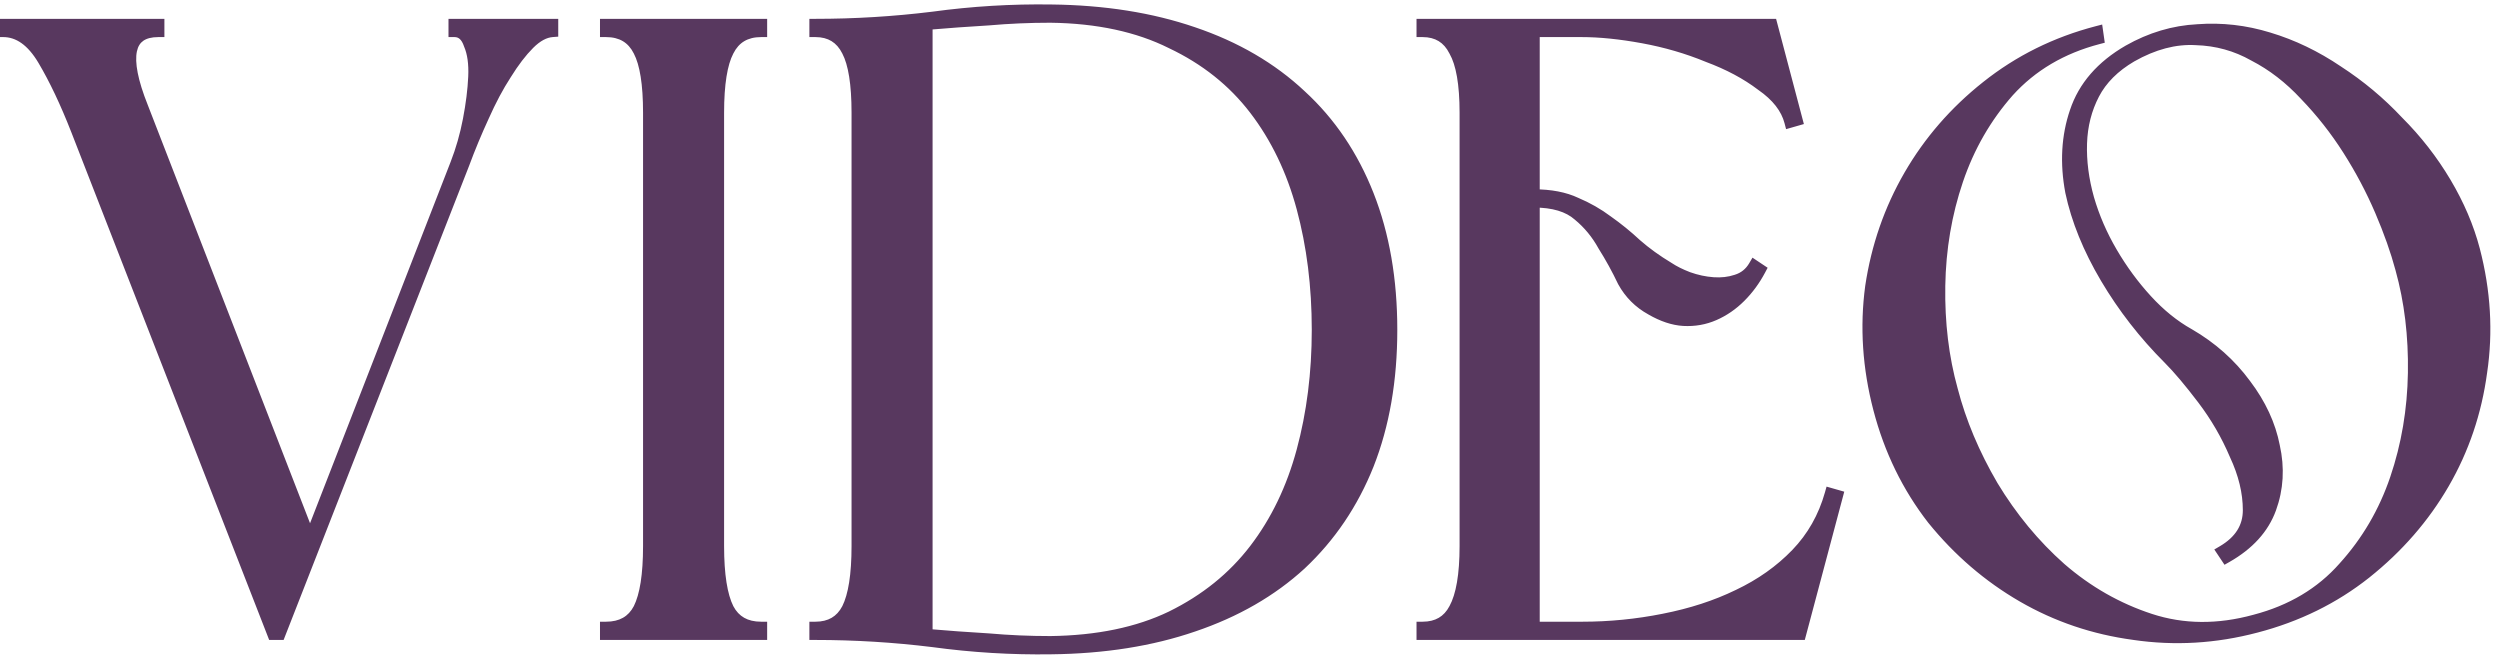
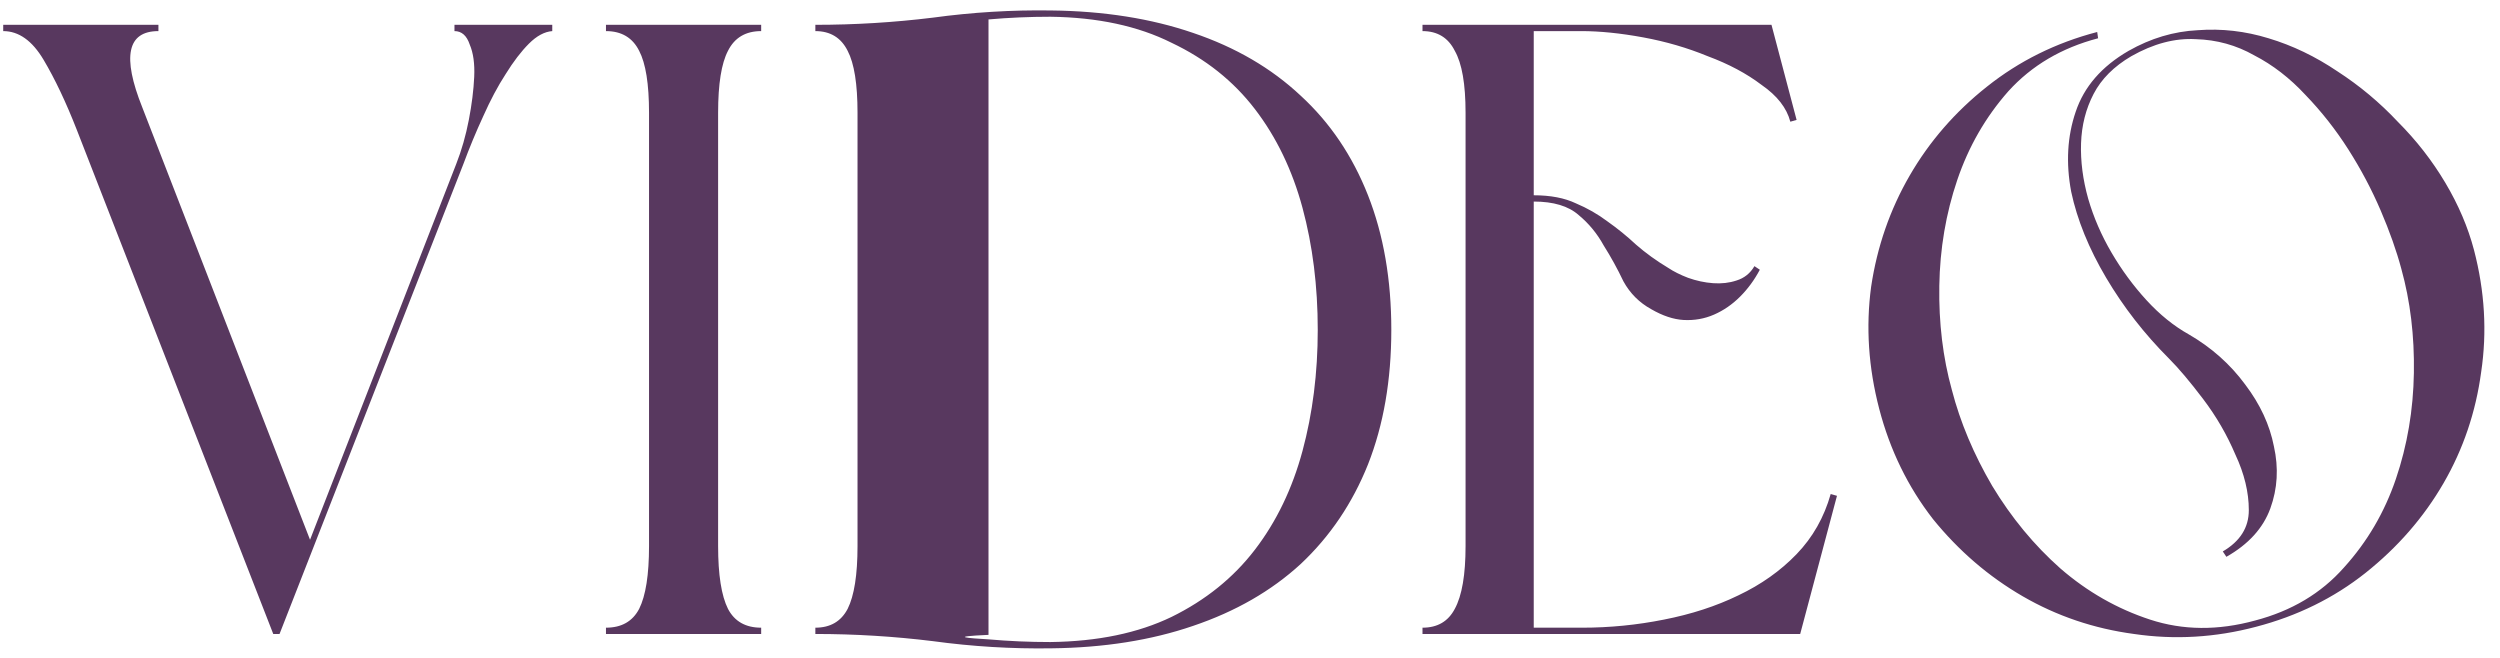
<svg xmlns="http://www.w3.org/2000/svg" width="209" height="55" viewBox="0 0 209 55" fill="none">
-   <path d="M6.419 10.85C5.519 8.55 4.594 6.6 3.644 5C2.694 3.4 1.569 2.6 0.269 2.6V2.075H13.244V2.6C10.644 2.6 10.194 4.725 11.894 8.975L25.919 45.125L38.144 13.7C38.594 12.55 38.944 11.325 39.194 10.025C39.444 8.725 39.594 7.525 39.644 6.425C39.694 5.325 39.569 4.425 39.269 3.725C39.019 2.975 38.594 2.6 37.994 2.6V2.075H46.169V2.6C45.519 2.65 44.869 3 44.219 3.65C43.569 4.3 42.919 5.15 42.269 6.2C41.619 7.2 40.994 8.375 40.394 9.725C39.794 11.025 39.244 12.35 38.744 13.7L23.369 53H22.844L6.419 10.85ZM54.259 9.425C54.259 7.025 53.984 5.3 53.434 4.25C52.884 3.15 51.959 2.6 50.659 2.6V2.075H63.634V2.6C62.334 2.6 61.409 3.15 60.859 4.25C60.309 5.3 60.034 7.025 60.034 9.425V45.65C60.034 48.05 60.309 49.8 60.859 50.9C61.409 51.95 62.334 52.475 63.634 52.475V53H50.659V52.475C51.959 52.475 52.884 51.95 53.434 50.9C53.984 49.8 54.259 48.05 54.259 45.65V9.425ZM68.164 52.475C69.414 52.475 70.314 51.95 70.864 50.9C71.414 49.8 71.689 48.05 71.689 45.65V9.425C71.689 7.025 71.414 5.3 70.864 4.25C70.314 3.15 69.414 2.6 68.164 2.6V2.075C71.464 2.075 74.739 1.875 77.989 1.475C81.289 1.025 84.589 0.825 87.889 0.875C92.289 0.925 96.239 1.55 99.739 2.75C103.289 3.95 106.289 5.7 108.739 8C111.189 10.25 113.064 13.025 114.364 16.325C115.664 19.625 116.314 23.375 116.314 27.575C116.314 31.775 115.664 35.525 114.364 38.825C113.064 42.075 111.189 44.85 108.739 47.15C106.289 49.4 103.289 51.125 99.739 52.325C96.239 53.525 92.289 54.15 87.889 54.2C84.589 54.25 81.289 54.05 77.989 53.6C74.739 53.2 71.464 53 68.164 53V52.475ZM110.164 27.575C110.164 23.925 109.739 20.525 108.889 17.375C108.039 14.225 106.714 11.475 104.914 9.125C103.114 6.775 100.789 4.925 97.939 3.575C95.139 2.175 91.764 1.45 87.814 1.4C86.064 1.4 84.339 1.475 82.639 1.625C80.939 1.725 79.214 1.85 77.464 2V53.075C79.214 53.225 80.939 53.35 82.639 53.45C84.339 53.6 86.064 53.675 87.814 53.675C91.764 53.625 95.139 52.925 97.939 51.575C100.789 50.175 103.114 48.3 104.914 45.95C106.714 43.6 108.039 40.85 108.889 37.7C109.739 34.55 110.164 31.175 110.164 27.575ZM132.271 52.475C134.571 52.475 136.846 52.25 139.096 51.8C141.396 51.35 143.471 50.675 145.321 49.775C147.221 48.875 148.846 47.725 150.196 46.325C151.546 44.925 152.496 43.25 153.046 41.3L153.571 41.45L150.496 53H118.921V52.475C120.171 52.475 121.071 51.95 121.621 50.9C122.221 49.8 122.521 48.05 122.521 45.65V9.425C122.521 7.025 122.221 5.3 121.621 4.25C121.071 3.15 120.171 2.6 118.921 2.6V2.075H148.096L150.196 10.025L149.671 10.175C149.371 9.025 148.571 8 147.271 7.1C146.021 6.15 144.521 5.35 142.771 4.7C141.071 4 139.271 3.475 137.371 3.125C135.471 2.775 133.746 2.6 132.196 2.6H128.221V16.325C129.621 16.325 130.796 16.55 131.746 17C132.696 17.4 133.571 17.9 134.371 18.5C135.221 19.1 136.021 19.75 136.771 20.45C137.571 21.15 138.471 21.8 139.471 22.4C139.921 22.7 140.471 22.975 141.121 23.225C141.821 23.475 142.521 23.625 143.221 23.675C143.921 23.725 144.571 23.65 145.171 23.45C145.821 23.25 146.321 22.85 146.671 22.25L147.121 22.55C146.671 23.4 146.121 24.15 145.471 24.8C144.821 25.45 144.096 25.95 143.296 26.3C142.496 26.65 141.646 26.8 140.746 26.75C139.896 26.7 138.996 26.4 138.046 25.85C137.046 25.3 136.271 24.525 135.721 23.525C135.221 22.475 134.671 21.475 134.071 20.525C133.521 19.525 132.821 18.675 131.971 17.975C131.121 17.225 129.871 16.85 128.221 16.85V52.475H132.271ZM200.751 22.475C200.351 20.975 199.776 19.35 199.026 17.6C198.276 15.85 197.376 14.15 196.326 12.5C195.276 10.85 194.076 9.325 192.726 7.925C191.426 6.525 190.001 5.425 188.451 4.625C186.951 3.775 185.326 3.325 183.576 3.275C181.826 3.175 180.026 3.65 178.176 4.7C176.726 5.55 175.676 6.6 175.026 7.85C174.376 9.1 174.026 10.475 173.976 11.975C173.926 13.475 174.126 15.025 174.576 16.625C175.026 18.175 175.676 19.675 176.526 21.125C177.376 22.575 178.351 23.9 179.451 25.1C180.551 26.3 181.726 27.25 182.976 27.95C184.876 29.05 186.451 30.45 187.701 32.15C188.951 33.8 189.751 35.525 190.101 37.325C190.501 39.125 190.401 40.85 189.801 42.5C189.201 44.15 187.976 45.5 186.126 46.55L185.826 46.1C187.276 45.25 188.001 44.1 188.001 42.65C188.001 41.15 187.626 39.6 186.876 38C186.176 36.35 185.276 34.8 184.176 33.35C183.076 31.9 182.126 30.775 181.326 29.975C179.276 27.925 177.526 25.675 176.076 23.225C174.626 20.775 173.651 18.375 173.151 16.025C172.701 13.625 172.826 11.4 173.526 9.35C174.226 7.25 175.701 5.55 177.951 4.25C179.801 3.2 181.726 2.625 183.726 2.525C185.726 2.375 187.701 2.6 189.651 3.2C191.651 3.8 193.576 4.725 195.426 5.975C197.276 7.175 198.951 8.575 200.451 10.175C202.001 11.725 203.326 13.425 204.426 15.275C205.526 17.125 206.326 19 206.826 20.9C207.726 24.35 207.926 27.75 207.426 31.1C206.976 34.45 205.926 37.55 204.276 40.4C202.626 43.25 200.451 45.75 197.751 47.9C195.101 50 192.051 51.5 188.601 52.4C185.201 53.3 181.801 53.5 178.401 53C175.051 52.55 171.951 51.5 169.101 49.85C166.251 48.2 163.751 46.05 161.601 43.4C159.501 40.7 158.001 37.625 157.101 34.175C156.201 30.725 155.976 27.325 156.426 23.975C156.926 20.625 158.001 17.525 159.651 14.675C161.301 11.825 163.451 9.35 166.101 7.25C168.801 5.1 171.876 3.575 175.326 2.675L175.401 3.2C172.351 4 169.851 5.475 167.901 7.625C166.001 9.775 164.576 12.25 163.626 15.05C162.676 17.85 162.176 20.8 162.126 23.9C162.076 27 162.426 29.9 163.176 32.6C163.876 35.3 165.001 37.975 166.551 40.625C168.151 43.275 170.051 45.575 172.251 47.525C174.501 49.475 177.001 50.9 179.751 51.8C182.501 52.7 185.426 52.725 188.526 51.875C191.576 51.075 194.051 49.6 195.951 47.45C197.901 45.3 199.351 42.825 200.301 40.025C201.251 37.225 201.751 34.275 201.801 31.175C201.851 28.075 201.501 25.175 200.751 22.475Z" fill="#58385F" />
-   <path d="M6.419 10.85L6.884 10.668L6.884 10.668L6.419 10.85ZM0.269 2.6H-0.231V3.1H0.269V2.6ZM0.269 2.075V1.575H-0.231V2.075H0.269ZM13.244 2.075H13.744V1.575H13.244V2.075ZM13.244 2.6V3.1H13.744V2.6H13.244ZM11.894 8.975L12.36 8.794L12.358 8.789L11.894 8.975ZM25.919 45.125L25.452 45.306L25.918 46.506L26.384 45.306L25.919 45.125ZM38.144 13.7L37.678 13.518L37.678 13.519L38.144 13.7ZM39.194 10.025L39.685 10.119L39.685 10.119L39.194 10.025ZM39.644 6.425L39.144 6.402L39.144 6.402L39.644 6.425ZM39.269 3.725L38.794 3.883L38.801 3.903L38.809 3.922L39.269 3.725ZM37.994 2.6H37.494V3.1H37.994V2.6ZM37.994 2.075V1.575H37.494V2.075H37.994ZM46.169 2.075H46.669V1.575H46.169V2.075ZM46.169 2.6L46.207 3.099L46.669 3.063V2.6H46.169ZM42.269 6.2L42.688 6.473L42.694 6.463L42.269 6.2ZM40.394 9.725L40.848 9.935L40.85 9.928L40.394 9.725ZM38.744 13.7L39.209 13.882L39.212 13.874L38.744 13.7ZM23.369 53V53.5H23.71L23.834 53.182L23.369 53ZM22.844 53L22.378 53.181L22.502 53.5H22.844V53ZM6.884 10.668C5.977 8.35 5.041 6.374 4.073 4.745L3.214 5.255C4.146 6.826 5.06 8.75 5.953 11.032L6.884 10.668ZM4.073 4.745C3.076 3.065 1.815 2.1 0.269 2.1V3.1C1.322 3.1 2.311 3.735 3.214 5.255L4.073 4.745ZM0.769 2.6V2.075H-0.231V2.6H0.769ZM0.269 2.575H13.244V1.575H0.269V2.575ZM12.744 2.075V2.6H13.744V2.075H12.744ZM13.244 2.1C12.531 2.1 11.903 2.245 11.411 2.588C10.908 2.939 10.601 3.457 10.467 4.09C10.209 5.31 10.575 7.026 11.429 9.161L12.358 8.789C11.512 6.674 11.254 5.203 11.445 4.297C11.536 3.868 11.723 3.59 11.982 3.409C12.252 3.221 12.656 3.1 13.244 3.1V2.1ZM11.427 9.156L25.452 45.306L26.385 44.944L12.36 8.794L11.427 9.156ZM26.384 45.306L38.609 13.881L37.678 13.519L25.453 44.944L26.384 45.306ZM38.609 13.882C39.071 12.702 39.429 11.447 39.685 10.119L38.703 9.931C38.458 11.203 38.116 12.398 37.678 13.518L38.609 13.882ZM39.685 10.119C39.938 8.8 40.092 7.576 40.143 6.448L39.144 6.402C39.095 7.474 38.949 8.65 38.703 9.931L39.685 10.119ZM40.143 6.448C40.195 5.304 40.068 4.321 39.728 3.528L38.809 3.922C39.069 4.529 39.192 5.346 39.144 6.402L40.143 6.448ZM39.743 3.567C39.6 3.14 39.393 2.771 39.093 2.506C38.784 2.233 38.408 2.1 37.994 2.1V3.1C38.179 3.1 38.316 3.154 38.431 3.256C38.557 3.367 38.687 3.56 38.794 3.883L39.743 3.567ZM38.494 2.6V2.075H37.494V2.6H38.494ZM37.994 2.575H46.169V1.575H37.994V2.575ZM45.669 2.075V2.6H46.669V2.075H45.669ZM46.13 2.101C45.321 2.164 44.565 2.596 43.865 3.296L44.572 4.004C45.172 3.404 45.717 3.136 46.207 3.099L46.13 2.101ZM43.865 3.296C43.18 3.981 42.507 4.864 41.843 5.937L42.694 6.463C43.33 5.436 43.957 4.619 44.572 4.004L43.865 3.296ZM41.849 5.928C41.182 6.954 40.545 8.153 39.937 9.522L40.85 9.928C41.442 8.597 42.055 7.446 42.688 6.472L41.849 5.928ZM39.94 9.515C39.334 10.827 38.779 12.164 38.275 13.526L39.212 13.874C39.708 12.536 40.253 11.223 40.847 9.935L39.94 9.515ZM38.278 13.518L22.903 52.818L23.834 53.182L39.209 13.882L38.278 13.518ZM23.369 52.5H22.844V53.5H23.369V52.5ZM23.309 52.819L6.884 10.668L5.953 11.031L22.378 53.181L23.309 52.819ZM53.434 4.25L52.987 4.474L52.991 4.482L53.434 4.25ZM50.659 2.6H50.159V3.1H50.659V2.6ZM50.659 2.075V1.575H50.159V2.075H50.659ZM63.634 2.075H64.134V1.575H63.634V2.075ZM63.634 2.6V3.1H64.134V2.6H63.634ZM60.859 4.25L61.302 4.482L61.306 4.474L60.859 4.25ZM60.859 50.9L60.412 51.124L60.416 51.132L60.859 50.9ZM63.634 52.475H64.134V51.975H63.634V52.475ZM63.634 53V53.5H64.134V53H63.634ZM50.659 53H50.159V53.5H50.659V53ZM50.659 52.475V51.975H50.159V52.475H50.659ZM53.434 50.9L53.877 51.132L53.881 51.124L53.434 50.9ZM54.759 9.425C54.759 7.011 54.487 5.182 53.877 4.018L52.991 4.482C53.482 5.418 53.759 7.039 53.759 9.425H54.759ZM53.881 4.026C53.57 3.403 53.14 2.913 52.584 2.583C52.029 2.253 51.38 2.1 50.659 2.1V3.1C51.238 3.1 51.702 3.222 52.072 3.442C52.441 3.662 52.748 3.997 52.987 4.474L53.881 4.026ZM51.159 2.6V2.075H50.159V2.6H51.159ZM50.659 2.575H63.634V1.575H50.659V2.575ZM63.134 2.075V2.6H64.134V2.075H63.134ZM63.634 2.1C62.913 2.1 62.264 2.253 61.71 2.583C61.154 2.913 60.724 3.403 60.412 4.026L61.306 4.474C61.545 3.997 61.852 3.662 62.221 3.442C62.592 3.222 63.055 3.1 63.634 3.1V2.1ZM60.416 4.018C59.807 5.182 59.534 7.011 59.534 9.425H60.534C60.534 7.039 60.812 5.418 61.302 4.482L60.416 4.018ZM59.534 9.425V45.65H60.534V9.425H59.534ZM59.534 45.65C59.534 48.067 59.808 49.915 60.412 51.124L61.306 50.676C60.811 49.685 60.534 48.033 60.534 45.65H59.534ZM60.416 51.132C60.73 51.732 61.163 52.201 61.719 52.516C62.271 52.83 62.917 52.975 63.634 52.975V51.975C63.052 51.975 62.584 51.858 62.212 51.646C61.843 51.437 61.538 51.118 61.302 50.668L60.416 51.132ZM63.134 52.475V53H64.134V52.475H63.134ZM63.634 52.5H50.659V53.5H63.634V52.5ZM51.159 53V52.475H50.159V53H51.159ZM50.659 52.975C51.377 52.975 52.022 52.83 52.575 52.516C53.13 52.201 53.563 51.732 53.877 51.132L52.991 50.668C52.755 51.118 52.451 51.437 52.081 51.646C51.709 51.858 51.242 51.975 50.659 51.975V52.975ZM53.881 51.124C54.486 49.915 54.759 48.067 54.759 45.65H53.759C53.759 48.033 53.483 49.685 52.987 50.676L53.881 51.124ZM54.759 45.65V9.425H53.759V45.65H54.759ZM68.164 52.475V51.975H67.664V52.475H68.164ZM70.864 50.9L71.307 51.132L71.311 51.124L70.864 50.9ZM70.864 4.25L70.417 4.474L70.421 4.482L70.864 4.25ZM68.164 2.6H67.664V3.1H68.164V2.6ZM68.164 2.075V1.575H67.664V2.075H68.164ZM77.989 1.475L78.05 1.971L78.057 1.97L77.989 1.475ZM87.889 0.875L87.882 1.375L87.883 1.375L87.889 0.875ZM99.739 2.75L99.577 3.223L99.579 3.224L99.739 2.75ZM108.739 8L108.397 8.365L108.401 8.368L108.739 8ZM114.364 16.325L114.829 16.142L114.829 16.142L114.364 16.325ZM114.364 38.825L114.828 39.011L114.829 39.008L114.364 38.825ZM108.739 47.15L109.077 47.518L109.081 47.514L108.739 47.15ZM99.739 52.325L99.579 51.851L99.577 51.852L99.739 52.325ZM87.889 54.2L87.883 53.7L87.882 53.7L87.889 54.2ZM77.989 53.6L78.057 53.105L78.05 53.104L77.989 53.6ZM68.164 53H67.664V53.5H68.164V53ZM108.889 17.375L108.406 17.505L108.406 17.505L108.889 17.375ZM97.939 3.575L97.715 4.022L97.725 4.027L97.939 3.575ZM87.814 1.4L87.82 0.9H87.814V1.4ZM82.639 1.625L82.668 2.124L82.676 2.124L82.683 2.123L82.639 1.625ZM77.464 2L77.421 1.502L76.964 1.541V2H77.464ZM77.464 53.075H76.964V53.534L77.421 53.573L77.464 53.075ZM82.639 53.45L82.683 52.952L82.676 52.951L82.668 52.951L82.639 53.45ZM87.814 53.675V54.175L87.82 54.175L87.814 53.675ZM97.939 51.575L98.156 52.025L98.159 52.024L97.939 51.575ZM104.914 45.95L104.517 45.646L104.517 45.646L104.914 45.95ZM108.889 37.7L108.406 37.57L108.406 37.57L108.889 37.7ZM68.164 52.975C68.86 52.975 69.488 52.828 70.028 52.513C70.57 52.197 70.995 51.728 71.307 51.132L70.421 50.668C70.184 51.121 69.883 51.441 69.525 51.649C69.165 51.859 68.718 51.975 68.164 51.975V52.975ZM71.311 51.124C71.915 49.915 72.189 48.067 72.189 45.65H71.189C71.189 48.033 70.913 49.685 70.417 50.676L71.311 51.124ZM72.189 45.65V9.425H71.189V45.65H72.189ZM72.189 9.425C72.189 7.011 71.916 5.182 71.307 4.018L70.421 4.482C70.912 5.418 71.189 7.039 71.189 9.425H72.189ZM71.311 4.026C71.001 3.407 70.58 2.917 70.037 2.586C69.495 2.255 68.864 2.1 68.164 2.1V3.1C68.714 3.1 69.158 3.22 69.516 3.439C69.873 3.658 70.177 3.993 70.417 4.474L71.311 4.026ZM68.664 2.6V2.075H67.664V2.6H68.664ZM68.164 2.575C71.484 2.575 74.78 2.374 78.05 1.971L77.928 0.979C74.698 1.376 71.444 1.575 68.164 1.575V2.575ZM78.057 1.97C81.332 1.524 84.607 1.325 87.882 1.375L87.897 0.375C84.571 0.325 81.246 0.526 77.921 0.98L78.057 1.97ZM87.883 1.375C92.24 1.424 96.136 2.043 99.577 3.223L99.901 2.277C96.342 1.057 92.338 0.426 87.895 0.375L87.883 1.375ZM99.579 3.224C103.069 4.403 106.005 6.119 108.397 8.365L109.081 7.635C106.573 5.281 103.509 3.497 99.899 2.276L99.579 3.224ZM108.401 8.368C110.791 10.564 112.625 13.274 113.899 16.508L114.829 16.142C113.503 12.776 111.587 9.936 109.077 7.632L108.401 8.368ZM113.899 16.508C115.172 19.74 115.814 23.426 115.814 27.575H116.814C116.814 23.324 116.156 19.51 114.829 16.142L113.899 16.508ZM115.814 27.575C115.814 31.724 115.172 35.41 113.899 38.642L114.829 39.008C116.156 35.64 116.814 31.826 116.814 27.575H115.814ZM113.9 38.639C112.626 41.824 110.791 44.538 108.397 46.785L109.081 47.514C111.587 45.163 113.502 42.326 114.828 39.011L113.9 38.639ZM108.401 46.782C106.008 48.979 103.071 50.671 99.579 51.851L99.899 52.799C103.507 51.579 106.57 49.821 109.077 47.518L108.401 46.782ZM99.577 51.852C96.136 53.032 92.24 53.651 87.883 53.7L87.895 54.7C92.338 54.65 96.342 54.018 99.901 52.798L99.577 51.852ZM87.882 53.7C84.607 53.75 81.332 53.551 78.057 53.105L77.921 54.095C81.246 54.549 84.571 54.75 87.897 54.7L87.882 53.7ZM78.05 53.104C74.78 52.701 71.484 52.5 68.164 52.5V53.5C71.444 53.5 74.698 53.699 77.928 54.096L78.05 53.104ZM68.664 53V52.475H67.664V53H68.664ZM110.664 27.575C110.664 23.886 110.235 20.442 109.372 17.245L108.406 17.505C109.244 20.608 109.664 23.964 109.664 27.575H110.664ZM109.372 17.245C108.507 14.038 107.155 11.228 105.311 8.821L104.517 9.429C106.274 11.722 107.572 14.412 108.406 17.505L109.372 17.245ZM105.311 8.821C103.46 6.404 101.07 4.505 98.153 3.123L97.725 4.027C100.508 5.345 102.769 7.146 104.517 9.429L105.311 8.821ZM98.163 3.128C95.28 1.686 91.827 0.951 87.82 0.9L87.808 1.9C91.701 1.949 94.998 2.664 97.716 4.022L98.163 3.128ZM87.814 0.9C86.05 0.9 84.31 0.976 82.595 1.127L82.683 2.123C84.368 1.974 86.078 1.9 87.814 1.9V0.9ZM82.61 1.126C80.905 1.226 79.176 1.351 77.421 1.502L77.507 2.498C79.252 2.349 80.973 2.224 82.668 2.124L82.61 1.126ZM76.964 2V53.075H77.964V2H76.964ZM77.421 53.573C79.176 53.724 80.905 53.849 82.61 53.949L82.668 52.951C80.973 52.851 79.252 52.727 77.507 52.577L77.421 53.573ZM82.595 53.948C84.31 54.099 86.05 54.175 87.814 54.175V53.175C86.078 53.175 84.368 53.101 82.683 52.952L82.595 53.948ZM87.82 54.175C91.824 54.124 95.275 53.414 98.156 52.025L97.722 51.125C95.003 52.435 91.704 53.126 87.808 53.175L87.82 54.175ZM98.159 52.024C101.074 50.592 103.461 48.67 105.311 46.254L104.517 45.646C102.767 47.93 100.505 49.758 97.719 51.126L98.159 52.024ZM105.311 46.254C107.155 43.847 108.507 41.037 109.372 37.83L108.406 37.57C107.572 40.663 106.274 43.353 104.517 45.646L105.311 46.254ZM109.372 37.83C110.234 34.634 110.664 31.215 110.664 27.575H109.664C109.664 31.136 109.244 34.466 108.406 37.57L109.372 37.83ZM139.096 51.8L139 51.309L138.998 51.31L139.096 51.8ZM145.321 49.775L145.107 49.323L145.102 49.325L145.321 49.775ZM150.196 46.325L150.556 46.672L150.556 46.672L150.196 46.325ZM153.046 41.3L153.183 40.819L152.701 40.681L152.565 41.164L153.046 41.3ZM153.571 41.45L154.054 41.579L154.18 41.104L153.708 40.969L153.571 41.45ZM150.496 53V53.5H150.88L150.979 53.129L150.496 53ZM118.921 53H118.421V53.5H118.921V53ZM118.921 52.475V51.975H118.421V52.475H118.921ZM121.621 50.9L121.182 50.66L121.178 50.668L121.621 50.9ZM121.621 4.25L121.174 4.474L121.18 4.486L121.187 4.498L121.621 4.25ZM118.921 2.6H118.421V3.1H118.921V2.6ZM118.921 2.075V1.575H118.421V2.075H118.921ZM148.096 2.075L148.579 1.947L148.481 1.575H148.096V2.075ZM150.196 10.025L150.333 10.506L150.804 10.371L150.679 9.897L150.196 10.025ZM149.671 10.175L149.187 10.301L149.316 10.796L149.808 10.656L149.671 10.175ZM147.271 7.1L146.968 7.498L146.977 7.505L146.986 7.511L147.271 7.1ZM142.771 4.7L142.581 5.162L142.589 5.166L142.597 5.169L142.771 4.7ZM137.371 3.125L137.28 3.617L137.28 3.617L137.371 3.125ZM128.221 2.6V2.1H127.721V2.6H128.221ZM128.221 16.325H127.721V16.825H128.221V16.325ZM131.746 17L131.532 17.452L131.542 17.457L131.552 17.461L131.746 17ZM134.371 18.5L134.071 18.9L134.077 18.904L134.083 18.909L134.371 18.5ZM136.771 20.45L136.43 20.816L136.436 20.821L136.442 20.826L136.771 20.45ZM139.471 22.4L139.748 21.984L139.738 21.977L139.728 21.971L139.471 22.4ZM141.121 23.225L140.941 23.692L140.953 23.696L141.121 23.225ZM143.221 23.675L143.257 23.176L143.257 23.176L143.221 23.675ZM145.171 23.45L145.024 22.972L145.013 22.976L145.171 23.45ZM146.671 22.25L146.948 21.834L146.507 21.54L146.239 21.998L146.671 22.25ZM147.121 22.55L147.563 22.784L147.774 22.385L147.398 22.134L147.121 22.55ZM145.471 24.8L145.117 24.446L145.117 24.446L145.471 24.8ZM140.746 26.75L140.717 27.249L140.718 27.249L140.746 26.75ZM138.046 25.85L138.296 25.417L138.287 25.412L138.046 25.85ZM135.721 23.525L135.269 23.74L135.276 23.753L135.283 23.766L135.721 23.525ZM134.071 20.525L133.633 20.766L133.64 20.779L133.648 20.792L134.071 20.525ZM131.971 17.975L131.64 18.35L131.646 18.356L131.653 18.361L131.971 17.975ZM128.221 16.85V16.35H127.721V16.85H128.221ZM128.221 52.475H127.721V52.975H128.221V52.475ZM132.271 52.975C134.604 52.975 136.912 52.747 139.194 52.29L138.998 51.31C136.78 51.753 134.538 51.975 132.271 51.975V52.975ZM139.192 52.291C141.529 51.834 143.646 51.146 145.54 50.225L145.102 49.325C143.296 50.204 141.263 50.867 139 51.309L139.192 52.291ZM145.535 50.227C147.485 49.303 149.161 48.119 150.556 46.672L149.836 45.978C148.531 47.331 146.957 48.447 145.107 49.323L145.535 50.227ZM150.556 46.672C151.965 45.21 152.956 43.462 153.527 41.436L152.565 41.164C152.036 43.038 151.126 44.64 149.836 45.978L150.556 46.672ZM152.909 41.781L153.434 41.931L153.708 40.969L153.183 40.819L152.909 41.781ZM153.088 41.321L150.013 52.871L150.979 53.129L154.054 41.579L153.088 41.321ZM150.496 52.5H118.921V53.5H150.496V52.5ZM119.421 53V52.475H118.421V53H119.421ZM118.921 52.975C119.617 52.975 120.245 52.828 120.785 52.513C121.327 52.197 121.751 51.728 122.064 51.132L121.178 50.668C120.94 51.121 120.64 51.441 120.281 51.649C119.922 51.859 119.475 51.975 118.921 51.975V52.975ZM122.06 51.139C122.722 49.925 123.021 48.07 123.021 45.65H122.021C122.021 48.03 121.72 49.675 121.182 50.661L122.06 51.139ZM123.021 45.65V9.425H122.021V45.65H123.021ZM123.021 9.425C123.021 7.008 122.723 5.171 122.055 4.002L121.187 4.498C121.719 5.429 122.021 7.042 122.021 9.425H123.021ZM122.068 4.026C121.758 3.407 121.337 2.917 120.794 2.586C120.252 2.255 119.621 2.1 118.921 2.1V3.1C119.471 3.1 119.915 3.22 120.273 3.439C120.63 3.658 120.934 3.993 121.174 4.474L122.068 4.026ZM119.421 2.6V2.075H118.421V2.6H119.421ZM118.921 2.575H148.096V1.575H118.921V2.575ZM147.612 2.203L149.712 10.153L150.679 9.897L148.579 1.947L147.612 2.203ZM150.059 9.544L149.534 9.694L149.808 10.656L150.333 10.506L150.059 9.544ZM150.155 10.049C149.816 8.749 148.921 7.634 147.556 6.689L146.986 7.511C148.221 8.366 148.926 9.3 149.187 10.301L150.155 10.049ZM147.573 6.702C146.278 5.717 144.733 4.895 142.945 4.231L142.597 5.169C144.309 5.805 145.764 6.583 146.968 7.498L147.573 6.702ZM142.961 4.238C141.228 3.524 139.394 2.989 137.461 2.633L137.28 3.617C139.148 3.961 140.914 4.476 142.581 5.162L142.961 4.238ZM137.461 2.633C135.539 2.279 133.783 2.1 132.196 2.1V3.1C133.709 3.1 135.403 3.271 137.28 3.617L137.461 2.633ZM132.196 2.1H128.221V3.1H132.196V2.1ZM127.721 2.6V16.325H128.721V2.6H127.721ZM128.221 16.825C129.57 16.825 130.667 17.042 131.532 17.452L131.96 16.548C130.925 16.058 129.672 15.825 128.221 15.825V16.825ZM131.552 17.461C132.465 17.845 133.305 18.325 134.071 18.9L134.671 18.1C133.837 17.475 132.926 16.955 131.94 16.539L131.552 17.461ZM134.083 18.909C134.914 19.496 135.697 20.131 136.43 20.816L137.112 20.084C136.345 19.369 135.528 18.704 134.659 18.091L134.083 18.909ZM136.442 20.826C137.266 21.548 138.191 22.215 139.214 22.829L139.728 21.971C138.751 21.385 137.876 20.752 137.1 20.074L136.442 20.826ZM139.194 22.816C139.681 23.141 140.266 23.432 140.941 23.692L141.3 22.758C140.676 22.518 140.16 22.259 139.748 21.984L139.194 22.816ZM140.953 23.696C141.693 23.96 142.437 24.12 143.185 24.174L143.257 23.176C142.604 23.13 141.949 22.99 141.289 22.754L140.953 23.696ZM143.185 24.174C143.944 24.228 144.66 24.147 145.329 23.924L145.013 22.976C144.482 23.153 143.898 23.222 143.257 23.176L143.185 24.174ZM145.318 23.928C146.091 23.69 146.691 23.208 147.103 22.502L146.239 21.998C145.951 22.492 145.551 22.81 145.024 22.972L145.318 23.928ZM146.394 22.666L146.844 22.966L147.398 22.134L146.948 21.834L146.394 22.666ZM146.679 22.316C146.251 23.124 145.73 23.833 145.117 24.446L145.824 25.154C146.511 24.467 147.091 23.676 147.563 22.784L146.679 22.316ZM145.117 24.446C144.509 25.055 143.835 25.518 143.095 25.842L143.496 26.758C144.356 26.382 145.133 25.845 145.824 25.154L145.117 24.446ZM143.095 25.842C142.37 26.16 141.598 26.297 140.774 26.251L140.718 27.249C141.694 27.303 142.622 27.14 143.496 26.758L143.095 25.842ZM140.775 26.251C140.022 26.207 139.198 25.939 138.296 25.417L137.795 26.283C138.794 26.861 139.769 27.193 140.717 27.249L140.775 26.251ZM138.287 25.412C137.37 24.908 136.663 24.201 136.159 23.284L135.283 23.766C135.878 24.849 136.722 25.692 137.805 26.288L138.287 25.412ZM136.172 23.31C135.664 22.243 135.105 21.225 134.494 20.258L133.648 20.792C134.237 21.725 134.778 22.707 135.269 23.74L136.172 23.31ZM134.509 20.284C133.93 19.231 133.189 18.331 132.289 17.589L131.653 18.361C132.452 19.019 133.112 19.819 133.633 20.766L134.509 20.284ZM132.302 17.6C131.326 16.739 129.938 16.35 128.221 16.35V17.35C129.804 17.35 130.915 17.71 131.64 18.35L132.302 17.6ZM127.721 16.85V52.475H128.721V16.85H127.721ZM128.221 52.975H132.271V51.975H128.221V52.975ZM200.751 22.475L200.268 22.604L200.269 22.609L200.751 22.475ZM199.026 17.6L198.567 17.797L198.567 17.797L199.026 17.6ZM196.326 12.5L195.904 12.768L195.904 12.768L196.326 12.5ZM192.726 7.925L192.36 8.265L192.366 8.272L192.726 7.925ZM188.451 4.625L188.205 5.06L188.213 5.065L188.222 5.069L188.451 4.625ZM183.576 3.275L183.548 3.774L183.555 3.775L183.562 3.775L183.576 3.275ZM178.176 4.7L177.929 4.265L177.923 4.269L178.176 4.7ZM175.026 7.85L174.583 7.619L174.583 7.619L175.026 7.85ZM173.976 11.975L174.476 11.992L174.476 11.992L173.976 11.975ZM174.576 16.625L174.095 16.76L174.096 16.764L174.576 16.625ZM176.526 21.125L176.958 20.872L176.958 20.872L176.526 21.125ZM179.451 25.1L179.083 25.438L179.083 25.438L179.451 25.1ZM182.976 27.95L183.227 27.517L183.22 27.514L182.976 27.95ZM187.701 32.15L187.298 32.446L187.303 32.452L187.701 32.15ZM190.101 37.325L189.61 37.42L189.613 37.434L190.101 37.325ZM189.801 42.5L190.271 42.671L190.271 42.671L189.801 42.5ZM186.126 46.55L185.71 46.827L185.968 47.215L186.373 46.985L186.126 46.55ZM185.826 46.1L185.573 45.669L185.116 45.937L185.41 46.377L185.826 46.1ZM186.876 38L186.416 38.195L186.42 38.204L186.423 38.212L186.876 38ZM184.176 33.35L184.575 33.048L184.575 33.048L184.176 33.35ZM176.076 23.225L176.506 22.97L176.506 22.97L176.076 23.225ZM173.151 16.025L172.66 16.117L172.662 16.129L173.151 16.025ZM173.526 9.35L173.999 9.512L174.001 9.508L173.526 9.35ZM177.951 4.25L177.704 3.815L177.701 3.817L177.951 4.25ZM183.726 2.525L183.751 3.025L183.764 3.024L183.726 2.525ZM189.651 3.2L189.504 3.678L189.507 3.679L189.651 3.2ZM195.426 5.975L195.146 6.389L195.154 6.394L195.426 5.975ZM200.451 10.175L200.086 10.517L200.092 10.523L200.098 10.529L200.451 10.175ZM206.826 20.9L207.31 20.774L207.31 20.773L206.826 20.9ZM207.426 31.1L206.932 31.026L206.931 31.033L207.426 31.1ZM204.276 40.4L203.843 40.15L203.843 40.15L204.276 40.4ZM197.751 47.9L198.062 48.292L198.063 48.291L197.751 47.9ZM188.601 52.4L188.475 51.916L188.473 51.917L188.601 52.4ZM178.401 53L178.474 52.505L178.468 52.505L178.401 53ZM169.101 49.85L169.352 49.417L169.352 49.417L169.101 49.85ZM161.601 43.4L161.206 43.707L161.213 43.715L161.601 43.4ZM157.101 34.175L157.585 34.049L157.585 34.049L157.101 34.175ZM156.426 23.975L155.932 23.901L155.931 23.908L156.426 23.975ZM159.651 14.675L159.218 14.425L159.218 14.425L159.651 14.675ZM166.101 7.25L166.412 7.642L166.413 7.641L166.101 7.25ZM175.326 2.675L175.821 2.604L175.742 2.05L175.2 2.191L175.326 2.675ZM175.401 3.2L175.528 3.684L175.959 3.571L175.896 3.129L175.401 3.2ZM167.901 7.625L167.531 7.289L167.527 7.294L167.901 7.625ZM163.626 15.05L163.153 14.889L163.153 14.889L163.626 15.05ZM163.176 32.6L163.66 32.474L163.658 32.466L163.176 32.6ZM166.551 40.625L166.12 40.877L166.123 40.883L166.551 40.625ZM172.251 47.525L171.919 47.899L171.924 47.903L172.251 47.525ZM179.751 51.8L179.596 52.275L179.751 51.8ZM188.526 51.875L188.399 51.391L188.394 51.393L188.526 51.875ZM195.951 47.45L195.581 47.114L195.577 47.119L195.951 47.45ZM200.301 40.025L200.775 40.186L200.775 40.186L200.301 40.025ZM201.801 31.175L201.301 31.167L201.301 31.167L201.801 31.175ZM201.234 22.346C200.827 20.818 200.243 19.17 199.486 17.403L198.567 17.797C199.309 19.53 199.875 21.132 200.268 22.604L201.234 22.346ZM199.486 17.403C198.725 15.628 197.812 13.904 196.748 12.232L195.904 12.768C196.94 14.396 197.828 16.072 198.567 17.797L199.486 17.403ZM196.748 12.232C195.68 10.553 194.459 9.002 193.086 7.578L192.366 8.272C193.693 9.648 194.872 11.146 195.904 12.768L196.748 12.232ZM193.093 7.585C191.757 6.146 190.287 5.01 188.68 4.181L188.222 5.069C189.716 5.84 191.095 6.904 192.36 8.265L193.093 7.585ZM188.698 4.19C187.126 3.299 185.421 2.827 183.59 2.775L183.562 3.775C185.232 3.822 186.777 4.251 188.205 5.06L188.698 4.19ZM183.605 2.776C181.74 2.669 179.845 3.178 177.929 4.265L178.423 5.135C180.207 4.122 181.912 3.681 183.548 3.774L183.605 2.776ZM177.923 4.269C176.408 5.157 175.284 6.271 174.583 7.619L175.47 8.081C176.069 6.929 177.044 5.943 178.429 5.131L177.923 4.269ZM174.583 7.619C173.896 8.94 173.529 10.389 173.476 11.958L174.476 11.992C174.524 10.561 174.856 9.26 175.47 8.081L174.583 7.619ZM173.476 11.958C173.425 13.515 173.632 15.116 174.095 16.76L175.057 16.49C174.62 14.934 174.428 13.435 174.476 11.992L173.476 11.958ZM174.096 16.764C174.558 18.356 175.225 19.894 176.095 21.378L176.958 20.872C176.128 19.456 175.494 17.994 175.056 16.486L174.096 16.764ZM176.095 21.378C176.962 22.857 177.958 24.211 179.083 25.438L179.82 24.762C178.744 23.589 177.79 22.293 176.958 20.872L176.095 21.378ZM179.083 25.438C180.214 26.672 181.43 27.657 182.732 28.386L183.22 27.514C182.023 26.843 180.889 25.928 179.82 24.762L179.083 25.438ZM182.726 28.383C184.568 29.45 186.091 30.804 187.298 32.446L188.104 31.854C186.812 30.096 185.184 28.65 183.227 27.517L182.726 28.383ZM187.303 32.452C188.512 34.049 189.277 35.705 189.61 37.42L190.592 37.23C190.226 35.345 189.39 33.551 188.1 31.848L187.303 32.452ZM189.613 37.434C189.994 39.145 189.897 40.773 189.331 42.329L190.271 42.671C190.905 40.927 191.009 39.105 190.589 37.217L189.613 37.434ZM189.331 42.329C188.78 43.845 187.649 45.111 185.879 46.115L186.373 46.985C188.304 45.889 189.622 44.455 190.271 42.671L189.331 42.329ZM186.542 46.273L186.242 45.823L185.41 46.377L185.71 46.827L186.542 46.273ZM186.079 46.531C187.653 45.609 188.501 44.309 188.501 42.65H187.501C187.501 43.891 186.899 44.891 185.573 45.669L186.079 46.531ZM188.501 42.65C188.501 41.065 188.105 39.443 187.329 37.788L186.423 38.212C187.148 39.758 187.501 41.235 187.501 42.65H188.501ZM187.336 37.805C186.62 36.116 185.699 34.53 184.575 33.048L183.778 33.652C184.853 35.07 185.732 36.584 186.416 38.195L187.336 37.805ZM184.575 33.048C183.468 31.589 182.502 30.444 181.68 29.621L180.973 30.329C181.75 31.106 182.684 32.211 183.778 33.652L184.575 33.048ZM181.68 29.621C179.659 27.601 177.935 25.384 176.506 22.97L175.646 23.48C177.118 25.966 178.894 28.25 180.973 30.329L181.68 29.621ZM176.506 22.97C175.079 20.559 174.127 18.209 173.64 15.921L172.662 16.129C173.175 18.541 174.173 20.991 175.646 23.48L176.506 22.97ZM173.643 15.933C173.206 13.607 173.331 11.47 173.999 9.512L173.053 9.188C172.322 11.33 172.196 13.643 172.66 16.117L173.643 15.933ZM174.001 9.508C174.655 7.544 176.038 5.933 178.201 4.683L177.701 3.817C175.365 5.167 173.797 6.956 173.052 9.192L174.001 9.508ZM178.198 4.685C179.984 3.671 181.834 3.12 183.751 3.024L183.701 2.026C181.618 2.13 179.618 2.729 177.704 3.815L178.198 4.685ZM183.764 3.024C185.7 2.878 187.613 3.096 189.504 3.678L189.798 2.722C187.79 2.104 185.752 1.872 183.689 2.026L183.764 3.024ZM189.507 3.679C191.456 4.263 193.335 5.166 195.146 6.389L195.706 5.561C193.817 4.284 191.847 3.337 189.795 2.721L189.507 3.679ZM195.154 6.394C196.97 7.573 198.614 8.947 200.086 10.517L200.816 9.833C199.288 8.203 197.582 6.777 195.698 5.556L195.154 6.394ZM200.098 10.529C201.619 12.05 202.918 13.717 203.996 15.53L204.856 15.02C203.734 13.133 202.384 11.4 200.805 9.821L200.098 10.529ZM203.996 15.53C205.075 17.344 205.856 19.176 206.343 21.027L207.31 20.773C206.797 18.824 205.978 16.906 204.856 15.02L203.996 15.53ZM206.342 21.026C207.226 24.414 207.421 27.746 206.932 31.026L207.921 31.174C208.431 27.754 208.226 24.286 207.31 20.774L206.342 21.026ZM206.931 31.033C206.489 34.32 205.46 37.358 203.843 40.15L204.709 40.651C206.393 37.742 207.463 34.58 207.922 31.167L206.931 31.033ZM203.843 40.15C202.226 42.943 200.093 45.396 197.44 47.509L198.063 48.291C200.809 46.104 203.026 43.557 204.709 40.651L203.843 40.15ZM197.441 47.508C194.848 49.563 191.862 51.033 188.475 51.916L188.727 52.884C192.241 51.967 195.354 50.437 198.062 48.292L197.441 47.508ZM188.473 51.917C185.137 52.8 181.805 52.995 178.474 52.505L178.328 53.495C181.797 54.005 185.265 53.8 188.729 52.883L188.473 51.917ZM178.468 52.505C175.181 52.063 172.144 51.034 169.352 49.417L168.851 50.283C171.759 51.966 174.922 53.037 178.335 53.495L178.468 52.505ZM169.352 49.417C166.556 47.799 164.102 45.689 161.989 43.085L161.213 43.715C163.4 46.411 165.946 48.601 168.851 50.283L169.352 49.417ZM161.996 43.093C159.939 40.449 158.469 37.436 157.585 34.049L156.617 34.301C157.534 37.814 159.063 40.951 161.206 43.707L161.996 43.093ZM157.585 34.049C156.7 30.658 156.481 27.324 156.922 24.042L155.931 23.908C155.472 27.326 155.702 30.792 156.617 34.301L157.585 34.049ZM156.921 24.049C157.412 20.759 158.466 17.72 160.084 14.925L159.218 14.425C157.536 17.331 156.441 20.491 155.932 23.901L156.921 24.049ZM160.084 14.925C161.702 12.131 163.81 9.704 166.412 7.642L165.791 6.858C163.093 8.996 160.901 11.519 159.218 14.425L160.084 14.925ZM166.413 7.641C169.056 5.536 172.068 4.042 175.452 3.159L175.2 2.191C171.685 3.108 168.546 4.664 165.79 6.859L166.413 7.641ZM174.831 2.746L174.906 3.271L175.896 3.129L175.821 2.604L174.831 2.746ZM175.274 2.716C172.139 3.539 169.552 5.061 167.531 7.289L168.272 7.961C170.151 5.889 172.563 4.461 175.528 3.684L175.274 2.716ZM167.527 7.294C165.581 9.495 164.123 12.028 163.153 14.889L164.1 15.211C165.029 12.472 166.421 10.055 168.276 7.956L167.527 7.294ZM163.153 14.889C162.185 17.741 161.677 20.742 161.626 23.892L162.626 23.908C162.675 20.858 163.167 17.959 164.1 15.211L163.153 14.889ZM161.626 23.892C161.576 27.035 161.93 29.983 162.694 32.734L163.658 32.466C162.922 29.817 162.577 26.965 162.626 23.908L161.626 23.892ZM162.692 32.725C163.405 35.474 164.549 38.192 166.12 40.877L166.983 40.373C165.454 37.758 164.348 35.126 163.66 32.474L162.692 32.725ZM166.123 40.883C167.748 43.574 169.68 45.914 171.92 47.899L172.583 47.151C170.423 45.236 168.554 42.976 166.979 40.367L166.123 40.883ZM171.924 47.903C174.222 49.895 176.781 51.354 179.596 52.275L179.907 51.325C177.222 50.446 174.78 49.055 172.579 47.147L171.924 47.903ZM179.596 52.275C182.449 53.209 185.475 53.23 188.658 52.357L188.394 51.393C185.378 52.22 182.553 52.191 179.907 51.325L179.596 52.275ZM188.653 52.359C191.789 51.536 194.354 50.013 196.326 47.781L195.577 47.119C193.749 49.187 191.363 50.614 188.399 51.391L188.653 52.359ZM196.322 47.786C198.318 45.584 199.803 43.049 200.775 40.186L199.828 39.864C198.899 42.601 197.484 45.016 195.581 47.114L196.322 47.786ZM200.775 40.186C201.742 37.334 202.25 34.333 202.301 31.183L201.301 31.167C201.252 34.218 200.76 37.116 199.828 39.864L200.775 40.186ZM202.301 31.183C202.352 28.04 201.997 25.092 201.233 22.341L200.269 22.609C201.005 25.258 201.351 28.11 201.301 31.167L202.301 31.183Z" fill="#58385F" />
+   <path d="M6.419 10.85C5.519 8.55 4.594 6.6 3.644 5C2.694 3.4 1.569 2.6 0.269 2.6V2.075H13.244V2.6C10.644 2.6 10.194 4.725 11.894 8.975L25.919 45.125L38.144 13.7C38.594 12.55 38.944 11.325 39.194 10.025C39.444 8.725 39.594 7.525 39.644 6.425C39.694 5.325 39.569 4.425 39.269 3.725C39.019 2.975 38.594 2.6 37.994 2.6V2.075H46.169V2.6C45.519 2.65 44.869 3 44.219 3.65C43.569 4.3 42.919 5.15 42.269 6.2C41.619 7.2 40.994 8.375 40.394 9.725C39.794 11.025 39.244 12.35 38.744 13.7L23.369 53H22.844L6.419 10.85ZM54.259 9.425C54.259 7.025 53.984 5.3 53.434 4.25C52.884 3.15 51.959 2.6 50.659 2.6V2.075H63.634V2.6C62.334 2.6 61.409 3.15 60.859 4.25C60.309 5.3 60.034 7.025 60.034 9.425V45.65C60.034 48.05 60.309 49.8 60.859 50.9C61.409 51.95 62.334 52.475 63.634 52.475V53H50.659V52.475C51.959 52.475 52.884 51.95 53.434 50.9C53.984 49.8 54.259 48.05 54.259 45.65V9.425ZM68.164 52.475C69.414 52.475 70.314 51.95 70.864 50.9C71.414 49.8 71.689 48.05 71.689 45.65V9.425C71.689 7.025 71.414 5.3 70.864 4.25C70.314 3.15 69.414 2.6 68.164 2.6V2.075C71.464 2.075 74.739 1.875 77.989 1.475C81.289 1.025 84.589 0.825 87.889 0.875C92.289 0.925 96.239 1.55 99.739 2.75C103.289 3.95 106.289 5.7 108.739 8C111.189 10.25 113.064 13.025 114.364 16.325C115.664 19.625 116.314 23.375 116.314 27.575C116.314 31.775 115.664 35.525 114.364 38.825C113.064 42.075 111.189 44.85 108.739 47.15C106.289 49.4 103.289 51.125 99.739 52.325C96.239 53.525 92.289 54.15 87.889 54.2C84.589 54.25 81.289 54.05 77.989 53.6C74.739 53.2 71.464 53 68.164 53V52.475ZM110.164 27.575C110.164 23.925 109.739 20.525 108.889 17.375C108.039 14.225 106.714 11.475 104.914 9.125C103.114 6.775 100.789 4.925 97.939 3.575C95.139 2.175 91.764 1.45 87.814 1.4C86.064 1.4 84.339 1.475 82.639 1.625V53.075C79.214 53.225 80.939 53.35 82.639 53.45C84.339 53.6 86.064 53.675 87.814 53.675C91.764 53.625 95.139 52.925 97.939 51.575C100.789 50.175 103.114 48.3 104.914 45.95C106.714 43.6 108.039 40.85 108.889 37.7C109.739 34.55 110.164 31.175 110.164 27.575ZM132.271 52.475C134.571 52.475 136.846 52.25 139.096 51.8C141.396 51.35 143.471 50.675 145.321 49.775C147.221 48.875 148.846 47.725 150.196 46.325C151.546 44.925 152.496 43.25 153.046 41.3L153.571 41.45L150.496 53H118.921V52.475C120.171 52.475 121.071 51.95 121.621 50.9C122.221 49.8 122.521 48.05 122.521 45.65V9.425C122.521 7.025 122.221 5.3 121.621 4.25C121.071 3.15 120.171 2.6 118.921 2.6V2.075H148.096L150.196 10.025L149.671 10.175C149.371 9.025 148.571 8 147.271 7.1C146.021 6.15 144.521 5.35 142.771 4.7C141.071 4 139.271 3.475 137.371 3.125C135.471 2.775 133.746 2.6 132.196 2.6H128.221V16.325C129.621 16.325 130.796 16.55 131.746 17C132.696 17.4 133.571 17.9 134.371 18.5C135.221 19.1 136.021 19.75 136.771 20.45C137.571 21.15 138.471 21.8 139.471 22.4C139.921 22.7 140.471 22.975 141.121 23.225C141.821 23.475 142.521 23.625 143.221 23.675C143.921 23.725 144.571 23.65 145.171 23.45C145.821 23.25 146.321 22.85 146.671 22.25L147.121 22.55C146.671 23.4 146.121 24.15 145.471 24.8C144.821 25.45 144.096 25.95 143.296 26.3C142.496 26.65 141.646 26.8 140.746 26.75C139.896 26.7 138.996 26.4 138.046 25.85C137.046 25.3 136.271 24.525 135.721 23.525C135.221 22.475 134.671 21.475 134.071 20.525C133.521 19.525 132.821 18.675 131.971 17.975C131.121 17.225 129.871 16.85 128.221 16.85V52.475H132.271ZM200.751 22.475C200.351 20.975 199.776 19.35 199.026 17.6C198.276 15.85 197.376 14.15 196.326 12.5C195.276 10.85 194.076 9.325 192.726 7.925C191.426 6.525 190.001 5.425 188.451 4.625C186.951 3.775 185.326 3.325 183.576 3.275C181.826 3.175 180.026 3.65 178.176 4.7C176.726 5.55 175.676 6.6 175.026 7.85C174.376 9.1 174.026 10.475 173.976 11.975C173.926 13.475 174.126 15.025 174.576 16.625C175.026 18.175 175.676 19.675 176.526 21.125C177.376 22.575 178.351 23.9 179.451 25.1C180.551 26.3 181.726 27.25 182.976 27.95C184.876 29.05 186.451 30.45 187.701 32.15C188.951 33.8 189.751 35.525 190.101 37.325C190.501 39.125 190.401 40.85 189.801 42.5C189.201 44.15 187.976 45.5 186.126 46.55L185.826 46.1C187.276 45.25 188.001 44.1 188.001 42.65C188.001 41.15 187.626 39.6 186.876 38C186.176 36.35 185.276 34.8 184.176 33.35C183.076 31.9 182.126 30.775 181.326 29.975C179.276 27.925 177.526 25.675 176.076 23.225C174.626 20.775 173.651 18.375 173.151 16.025C172.701 13.625 172.826 11.4 173.526 9.35C174.226 7.25 175.701 5.55 177.951 4.25C179.801 3.2 181.726 2.625 183.726 2.525C185.726 2.375 187.701 2.6 189.651 3.2C191.651 3.8 193.576 4.725 195.426 5.975C197.276 7.175 198.951 8.575 200.451 10.175C202.001 11.725 203.326 13.425 204.426 15.275C205.526 17.125 206.326 19 206.826 20.9C207.726 24.35 207.926 27.75 207.426 31.1C206.976 34.45 205.926 37.55 204.276 40.4C202.626 43.25 200.451 45.75 197.751 47.9C195.101 50 192.051 51.5 188.601 52.4C185.201 53.3 181.801 53.5 178.401 53C175.051 52.55 171.951 51.5 169.101 49.85C166.251 48.2 163.751 46.05 161.601 43.4C159.501 40.7 158.001 37.625 157.101 34.175C156.201 30.725 155.976 27.325 156.426 23.975C156.926 20.625 158.001 17.525 159.651 14.675C161.301 11.825 163.451 9.35 166.101 7.25C168.801 5.1 171.876 3.575 175.326 2.675L175.401 3.2C172.351 4 169.851 5.475 167.901 7.625C166.001 9.775 164.576 12.25 163.626 15.05C162.676 17.85 162.176 20.8 162.126 23.9C162.076 27 162.426 29.9 163.176 32.6C163.876 35.3 165.001 37.975 166.551 40.625C168.151 43.275 170.051 45.575 172.251 47.525C174.501 49.475 177.001 50.9 179.751 51.8C182.501 52.7 185.426 52.725 188.526 51.875C191.576 51.075 194.051 49.6 195.951 47.45C197.901 45.3 199.351 42.825 200.301 40.025C201.251 37.225 201.751 34.275 201.801 31.175C201.851 28.075 201.501 25.175 200.751 22.475Z" fill="#58385F" />
</svg>